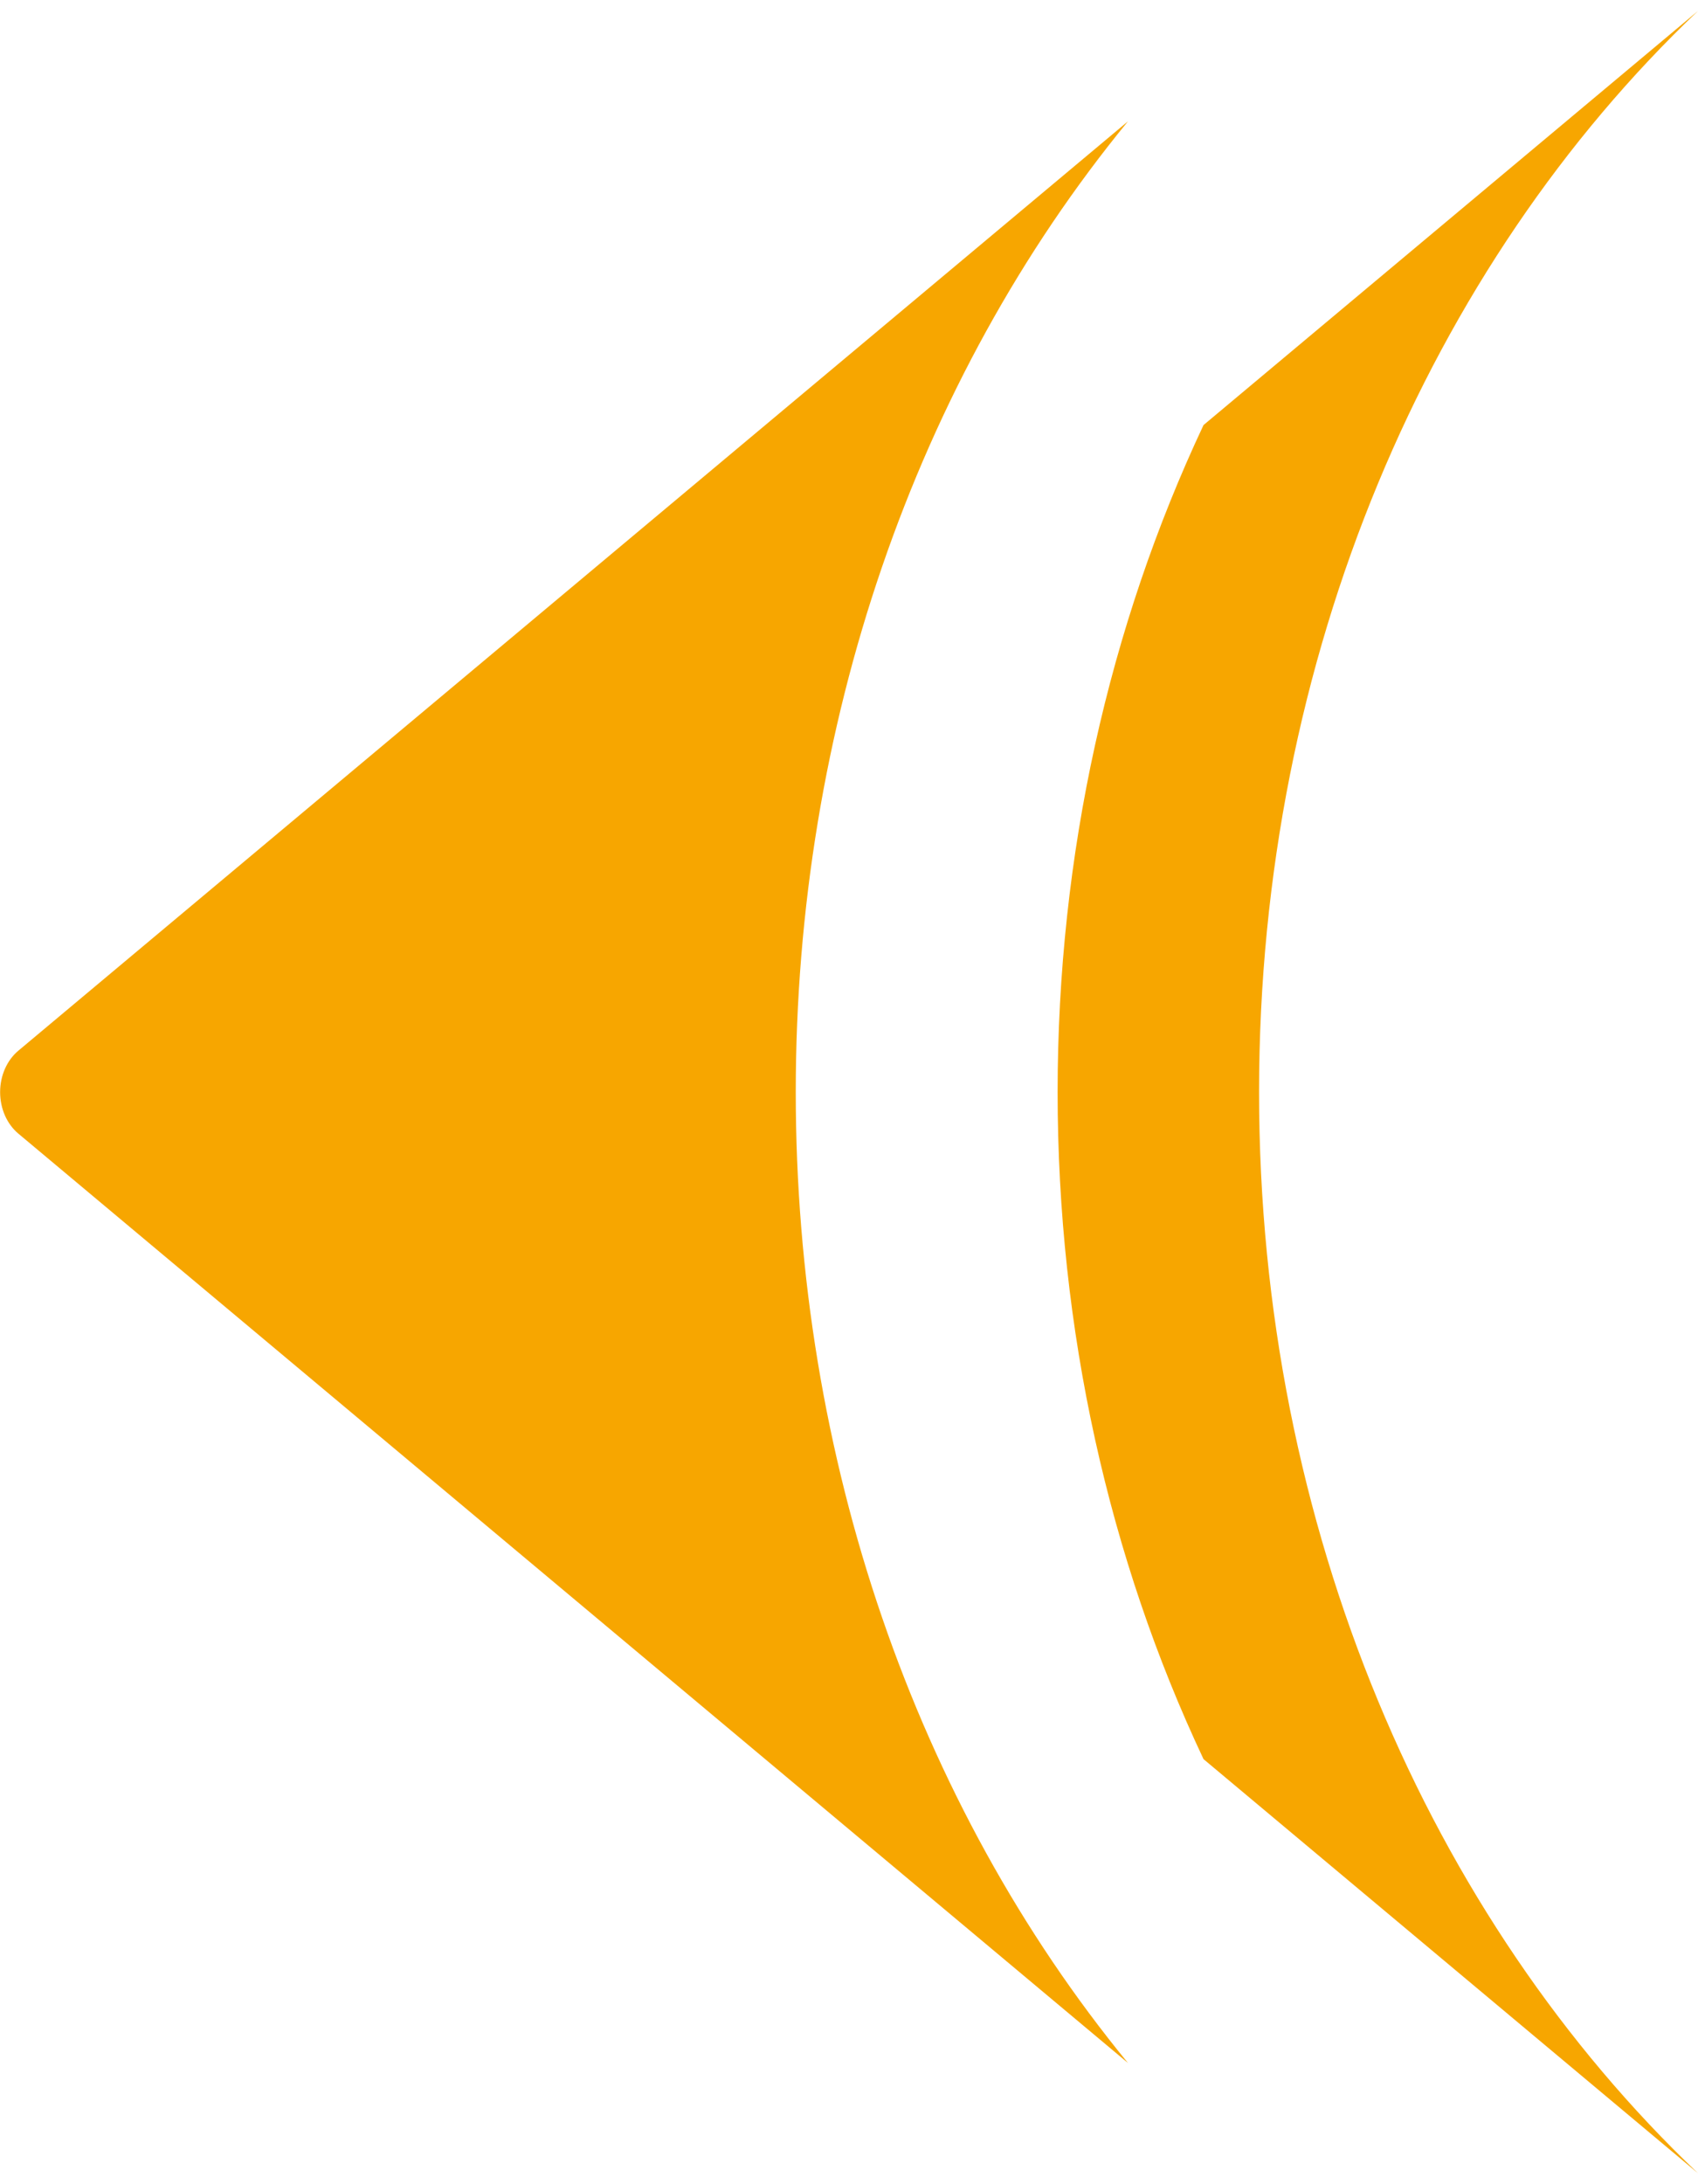
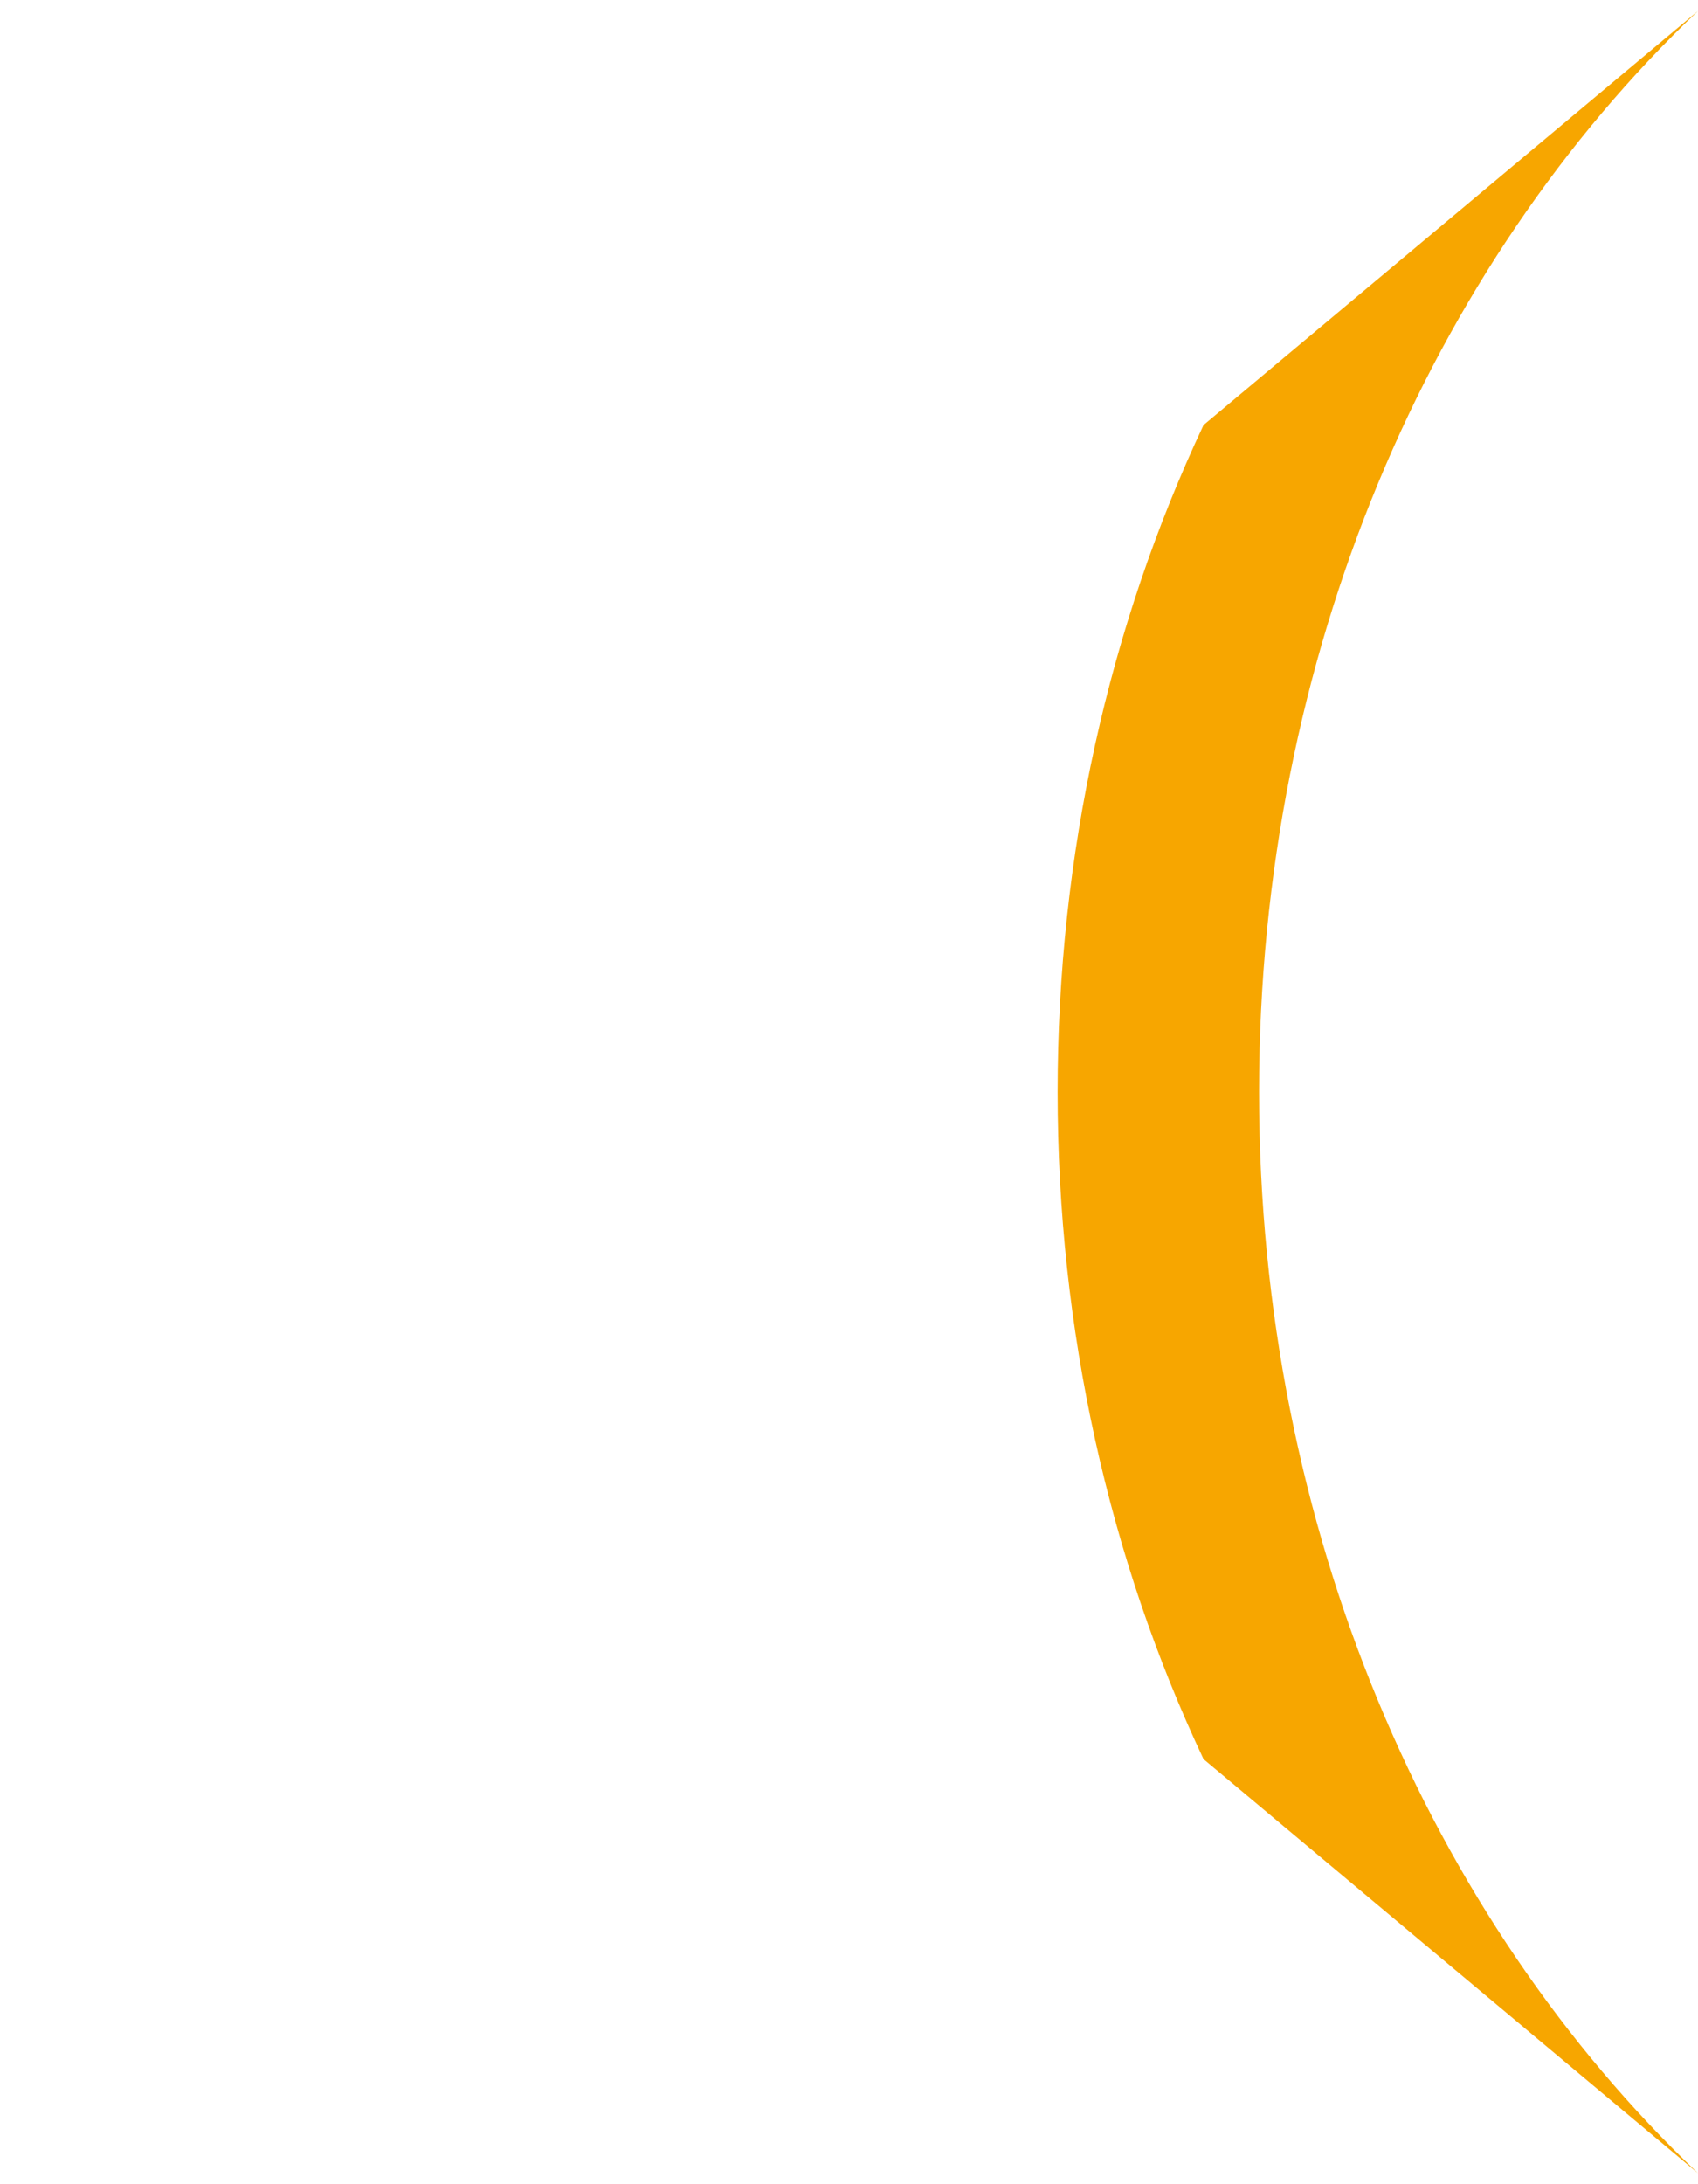
<svg xmlns="http://www.w3.org/2000/svg" width="14" height="18" viewBox="0 0 14 18" fill="none">
-   <path d="M0.001 9C0.001 9.138 0.058 9.264 0.151 9.342L9.3 17.001C7.545 14.861 6.561 12.016 6.561 9C6.561 5.985 7.545 3.14 9.3 1L0.151 8.659C0.058 8.737 0.001 8.863 0.001 9Z" fill="#F7A600" />
  <path d="M8.72 9C8.72 10.955 9.141 12.839 9.923 14.497L13.999 17.909C11.791 15.81 10.381 12.598 10.381 9C10.381 5.402 11.791 2.19 13.999 0.091L9.923 3.503C9.141 5.165 8.72 7.045 8.72 9Z" fill="#F7A600" />
</svg>